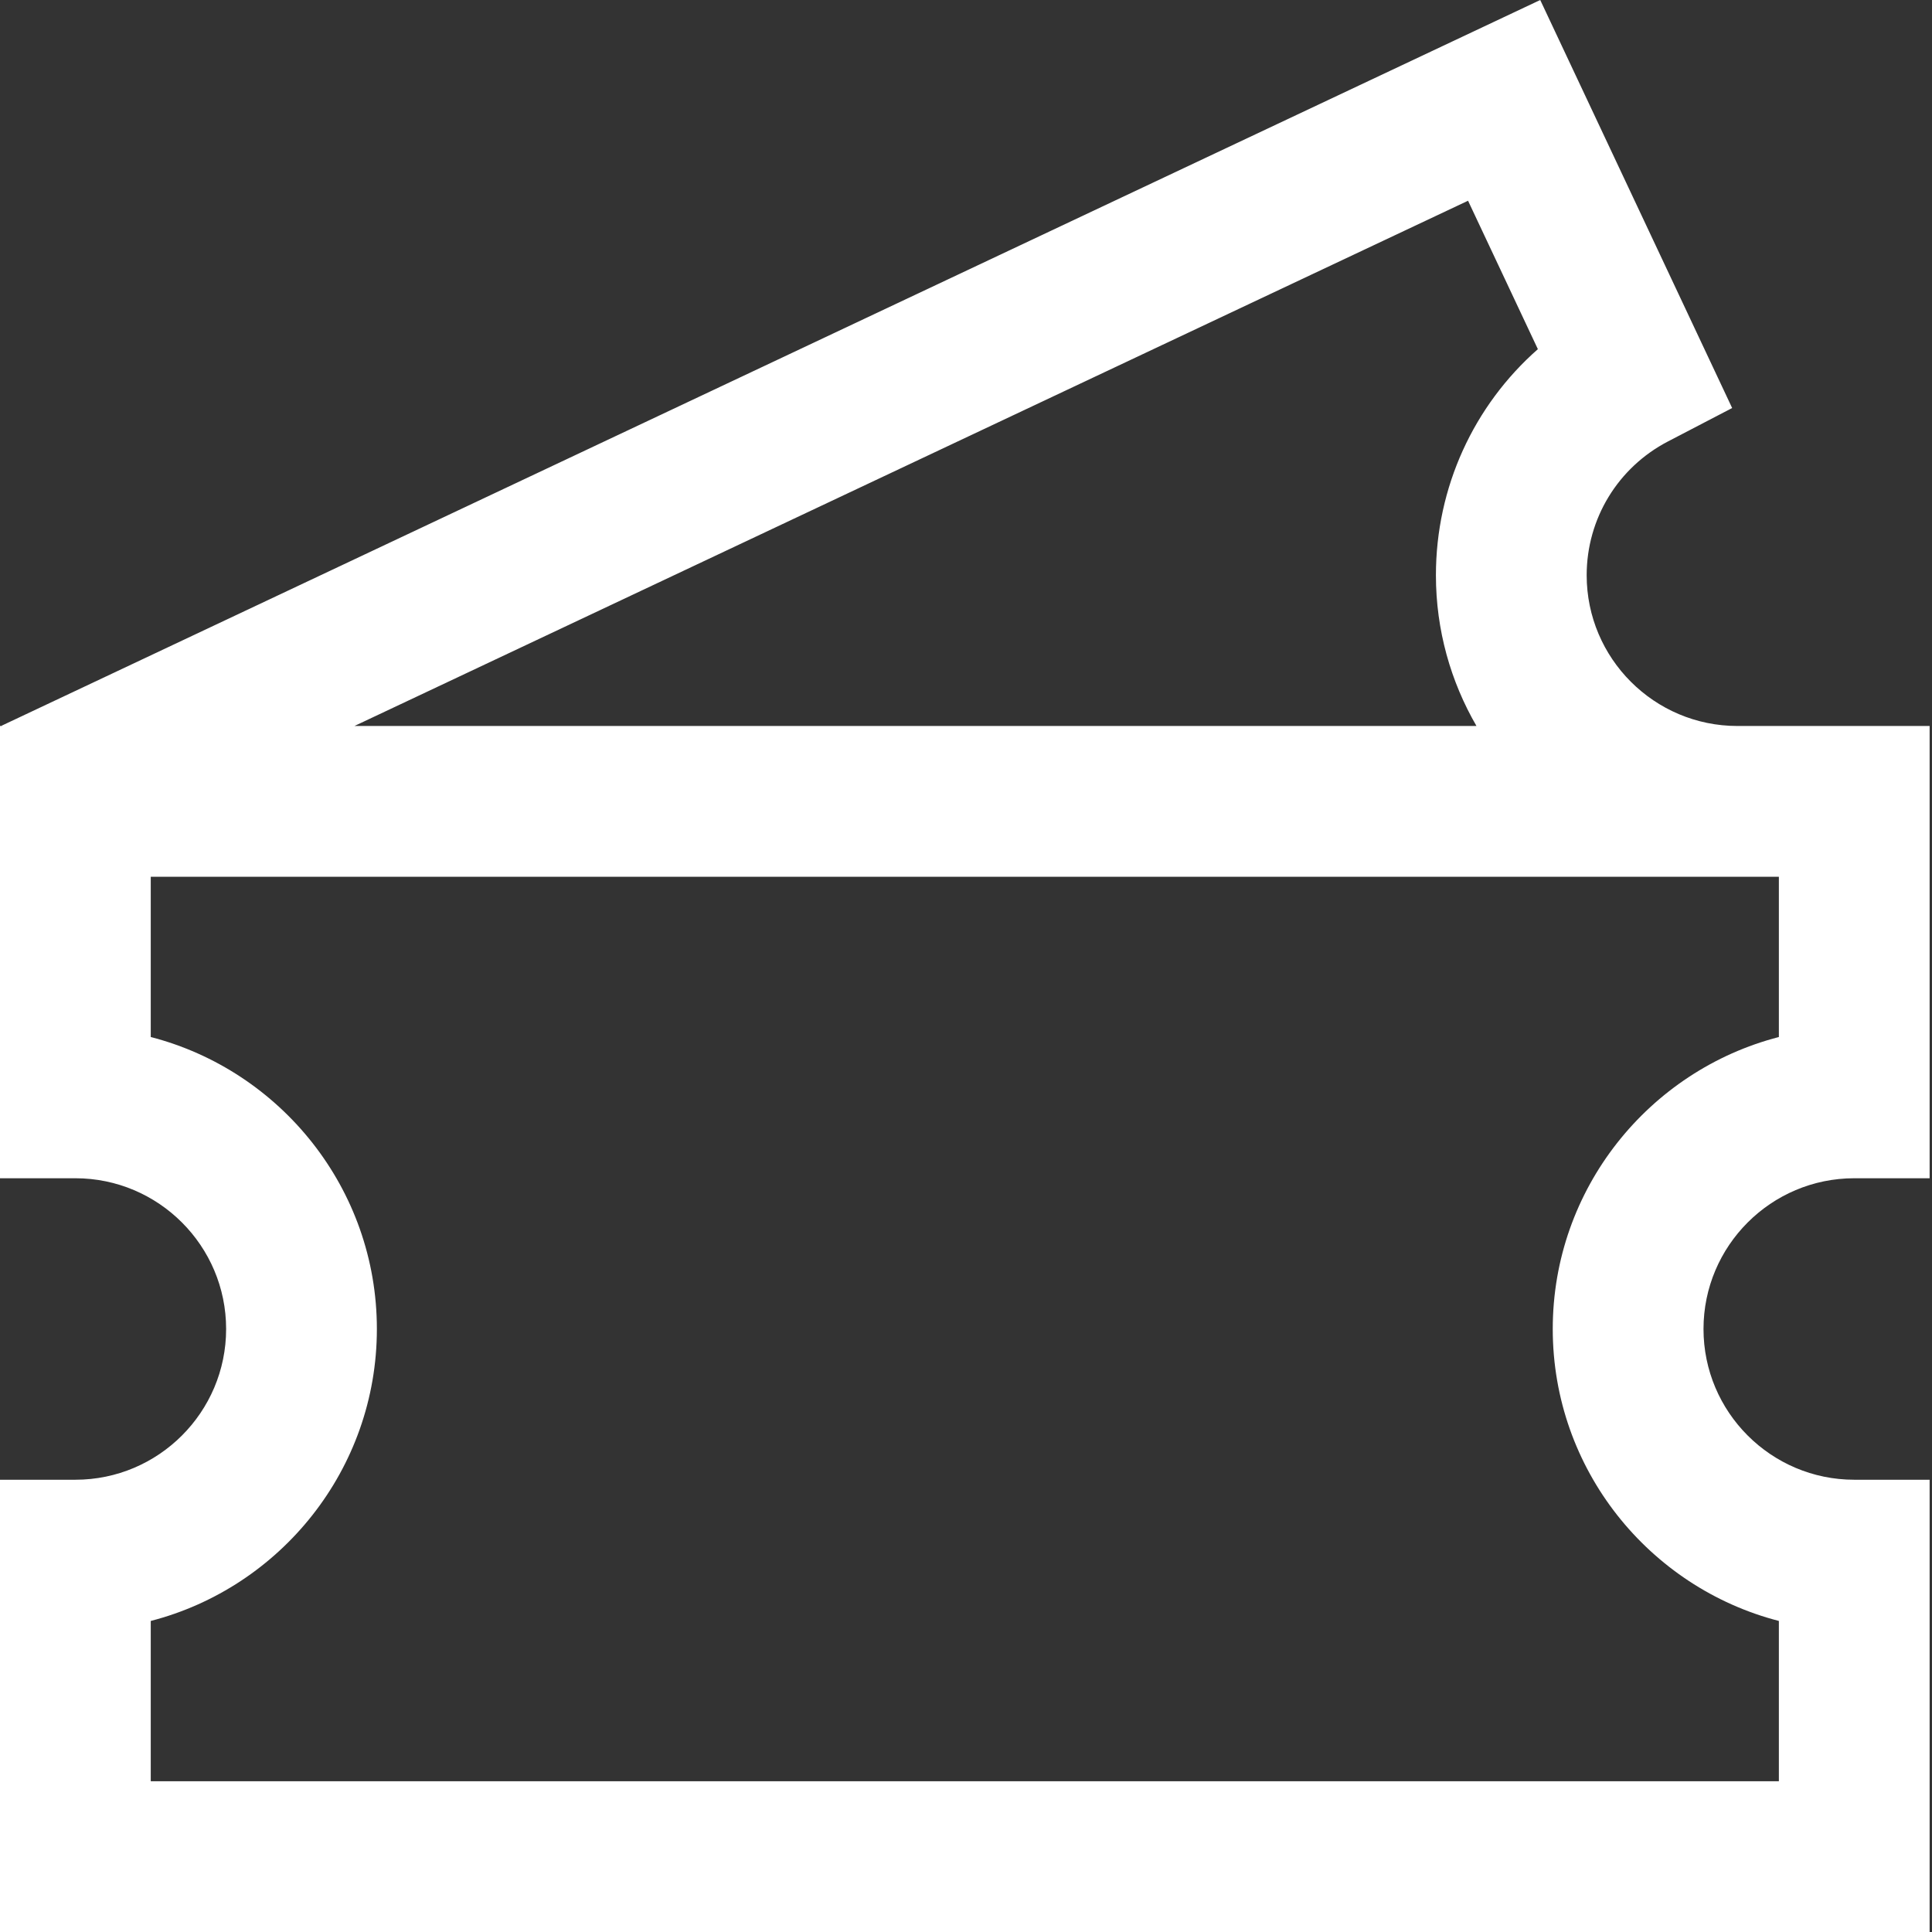
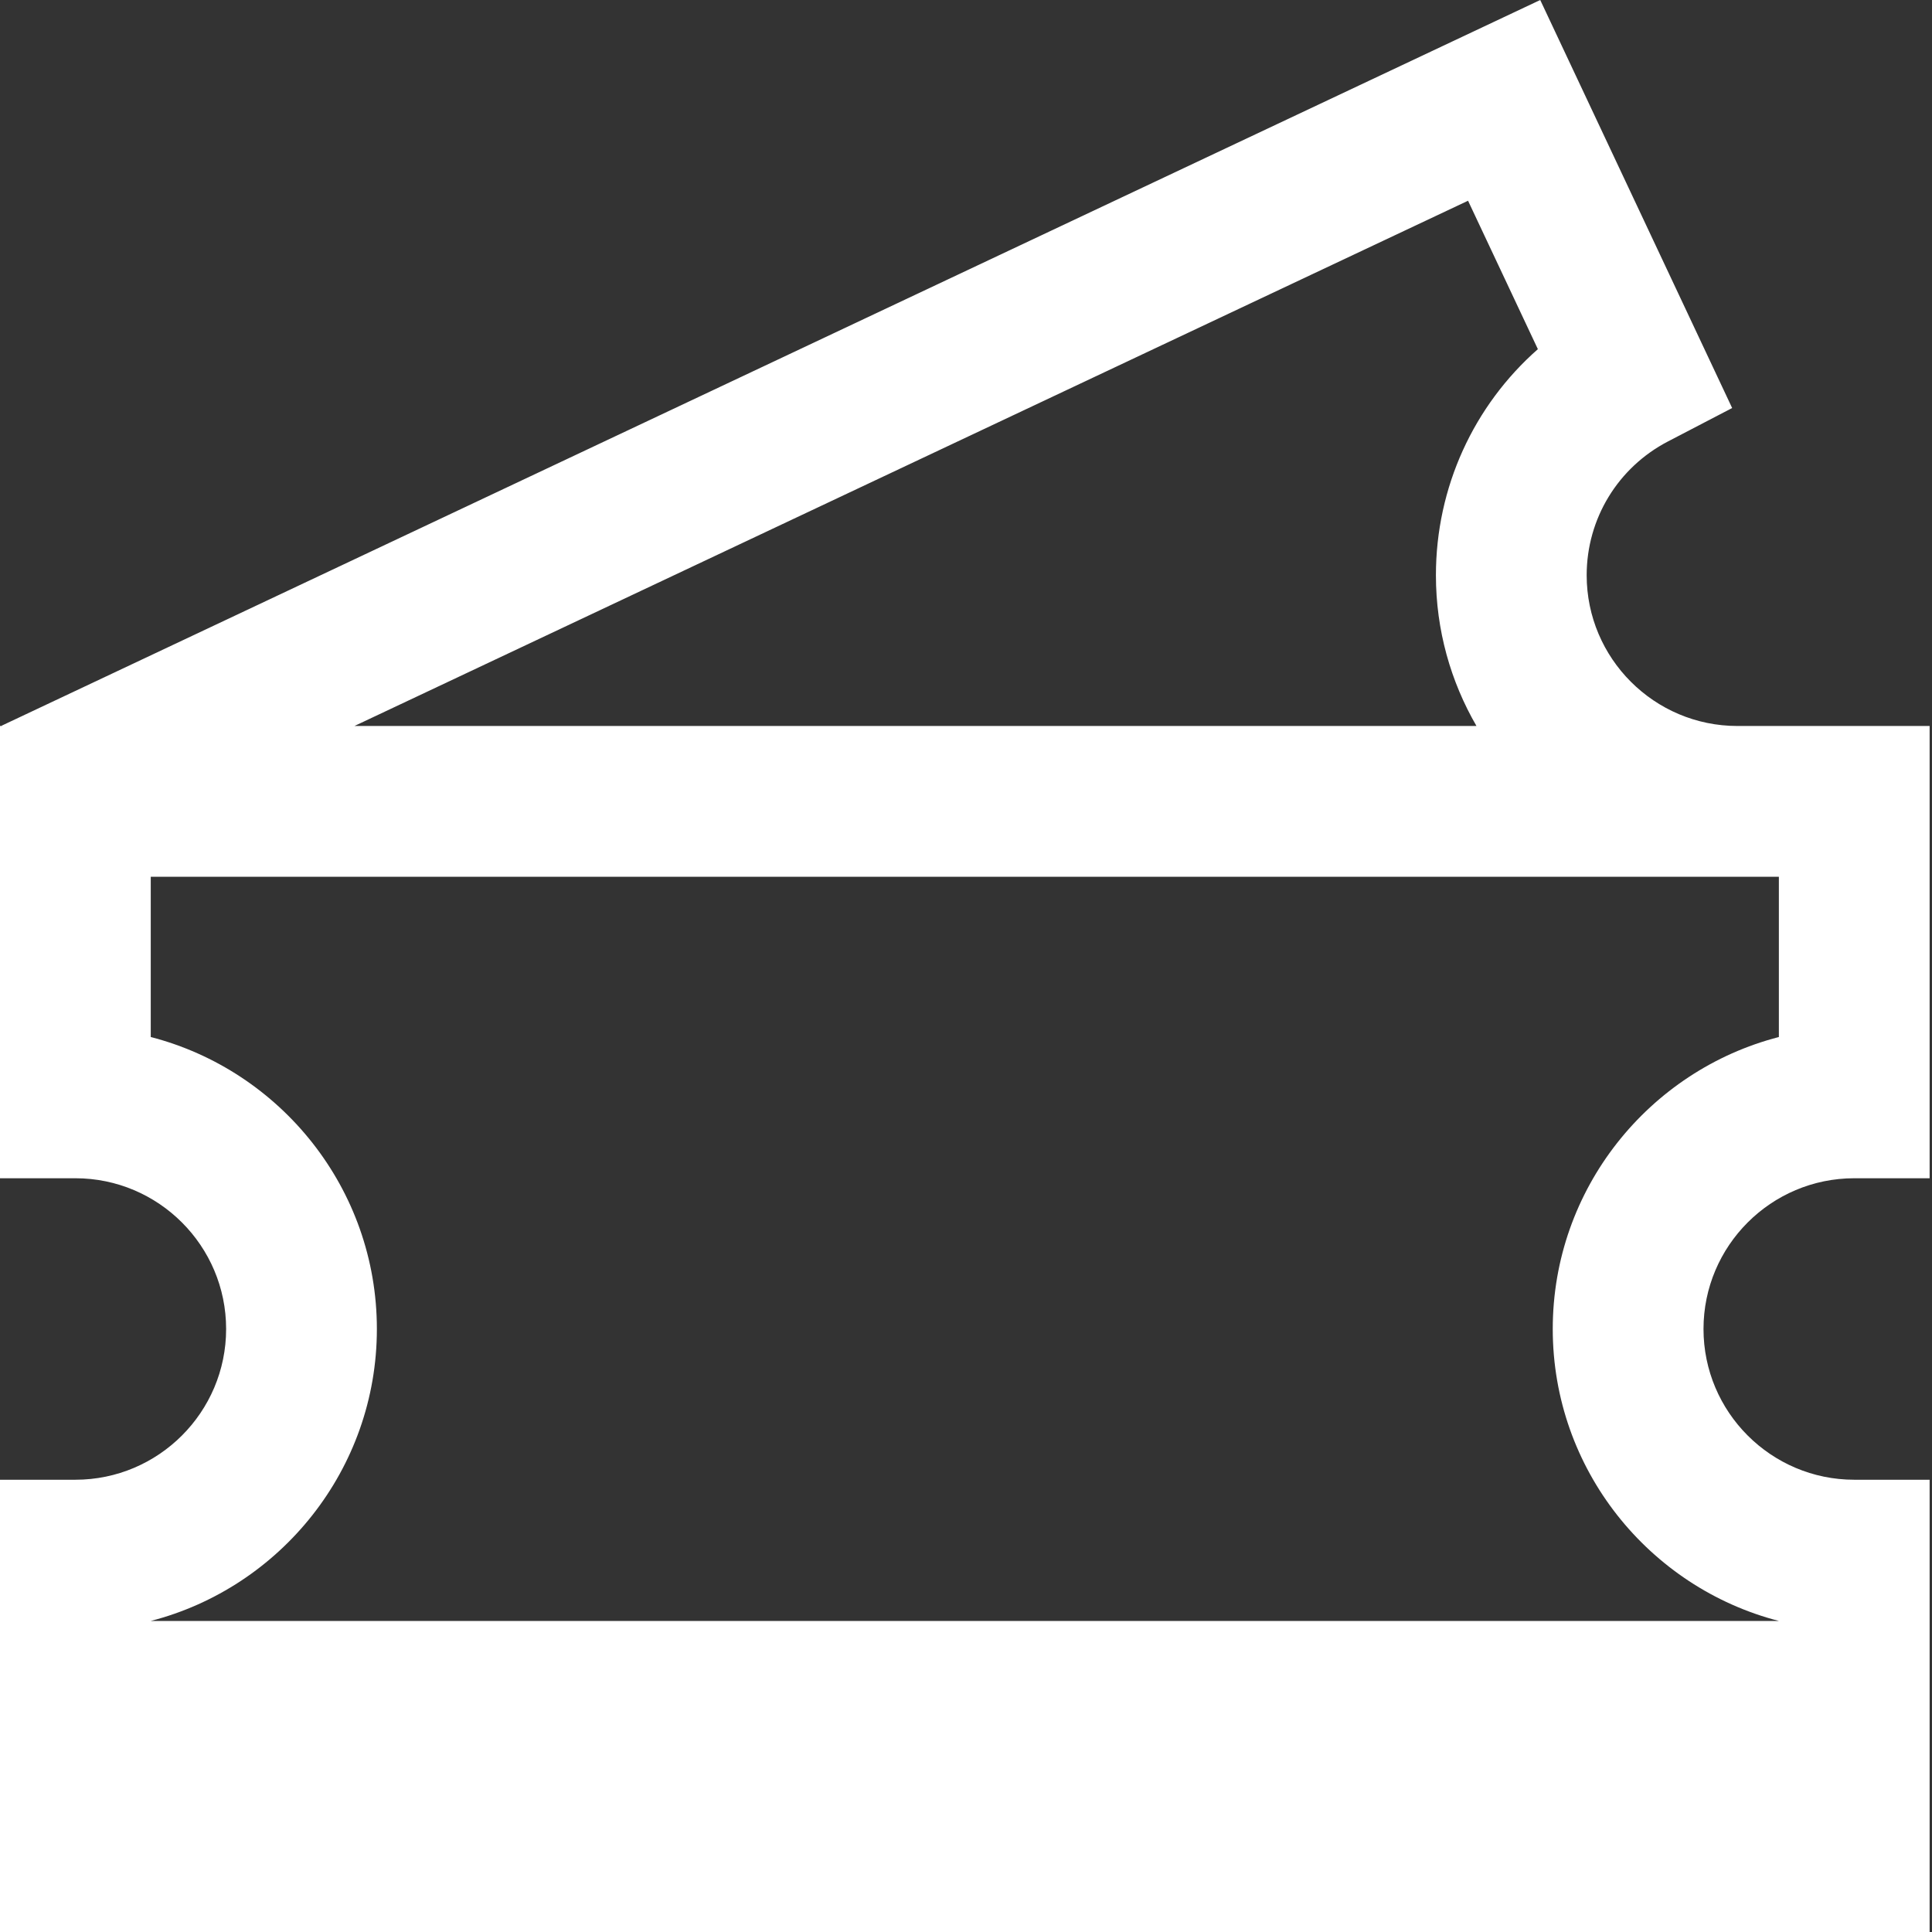
<svg xmlns="http://www.w3.org/2000/svg" width="100" height="100" viewBox="0 0 100 100" fill="none">
  <rect x="0" y="0" width="100" height="100" fill="#333333" stroke="none" />
-   <path d="M95.976 60.986H99.877V37.577H89.929C85.626 37.577 82.126 34.076 82.126 29.774C82.126 26.854 83.738 24.201 86.334 22.849L89.656 21.119L79.722 0L0.091 37.559L0.1 37.577H0V60.986H3.902C8.204 60.986 11.704 64.486 11.704 68.788C11.704 73.091 8.204 76.591 3.902 76.591H0V100H99.877V76.591H95.976C91.673 76.591 88.173 73.091 88.173 68.788C88.173 64.486 91.673 60.986 95.976 60.986ZM53.092 21.188L60.139 17.864L75.986 10.39L79.6 18.072C76.28 20.994 74.323 25.222 74.323 29.774C74.323 32.615 75.09 35.279 76.422 37.577H18.346L53.092 21.188ZM92.074 83.9V92.197H74.518H66.715H7.803V83.9C14.526 82.164 19.507 76.047 19.507 68.788C19.507 61.53 14.526 55.413 7.803 53.676V45.38H66.715H74.518H92.074V53.676C85.351 55.413 80.37 61.53 80.37 68.788C80.37 76.047 85.351 82.164 92.074 83.9Z" fill="white" />
+   <path d="M95.976 60.986H99.877V37.577H89.929C85.626 37.577 82.126 34.076 82.126 29.774C82.126 26.854 83.738 24.201 86.334 22.849L89.656 21.119L79.722 0L0.091 37.559L0.1 37.577H0V60.986H3.902C8.204 60.986 11.704 64.486 11.704 68.788C11.704 73.091 8.204 76.591 3.902 76.591H0V100H99.877V76.591H95.976C91.673 76.591 88.173 73.091 88.173 68.788C88.173 64.486 91.673 60.986 95.976 60.986ZM53.092 21.188L60.139 17.864L75.986 10.39L79.6 18.072C76.28 20.994 74.323 25.222 74.323 29.774C74.323 32.615 75.09 35.279 76.422 37.577H18.346L53.092 21.188ZM92.074 83.9H74.518H66.715H7.803V83.9C14.526 82.164 19.507 76.047 19.507 68.788C19.507 61.53 14.526 55.413 7.803 53.676V45.38H66.715H74.518H92.074V53.676C85.351 55.413 80.37 61.53 80.37 68.788C80.37 76.047 85.351 82.164 92.074 83.9Z" fill="white" />
</svg>